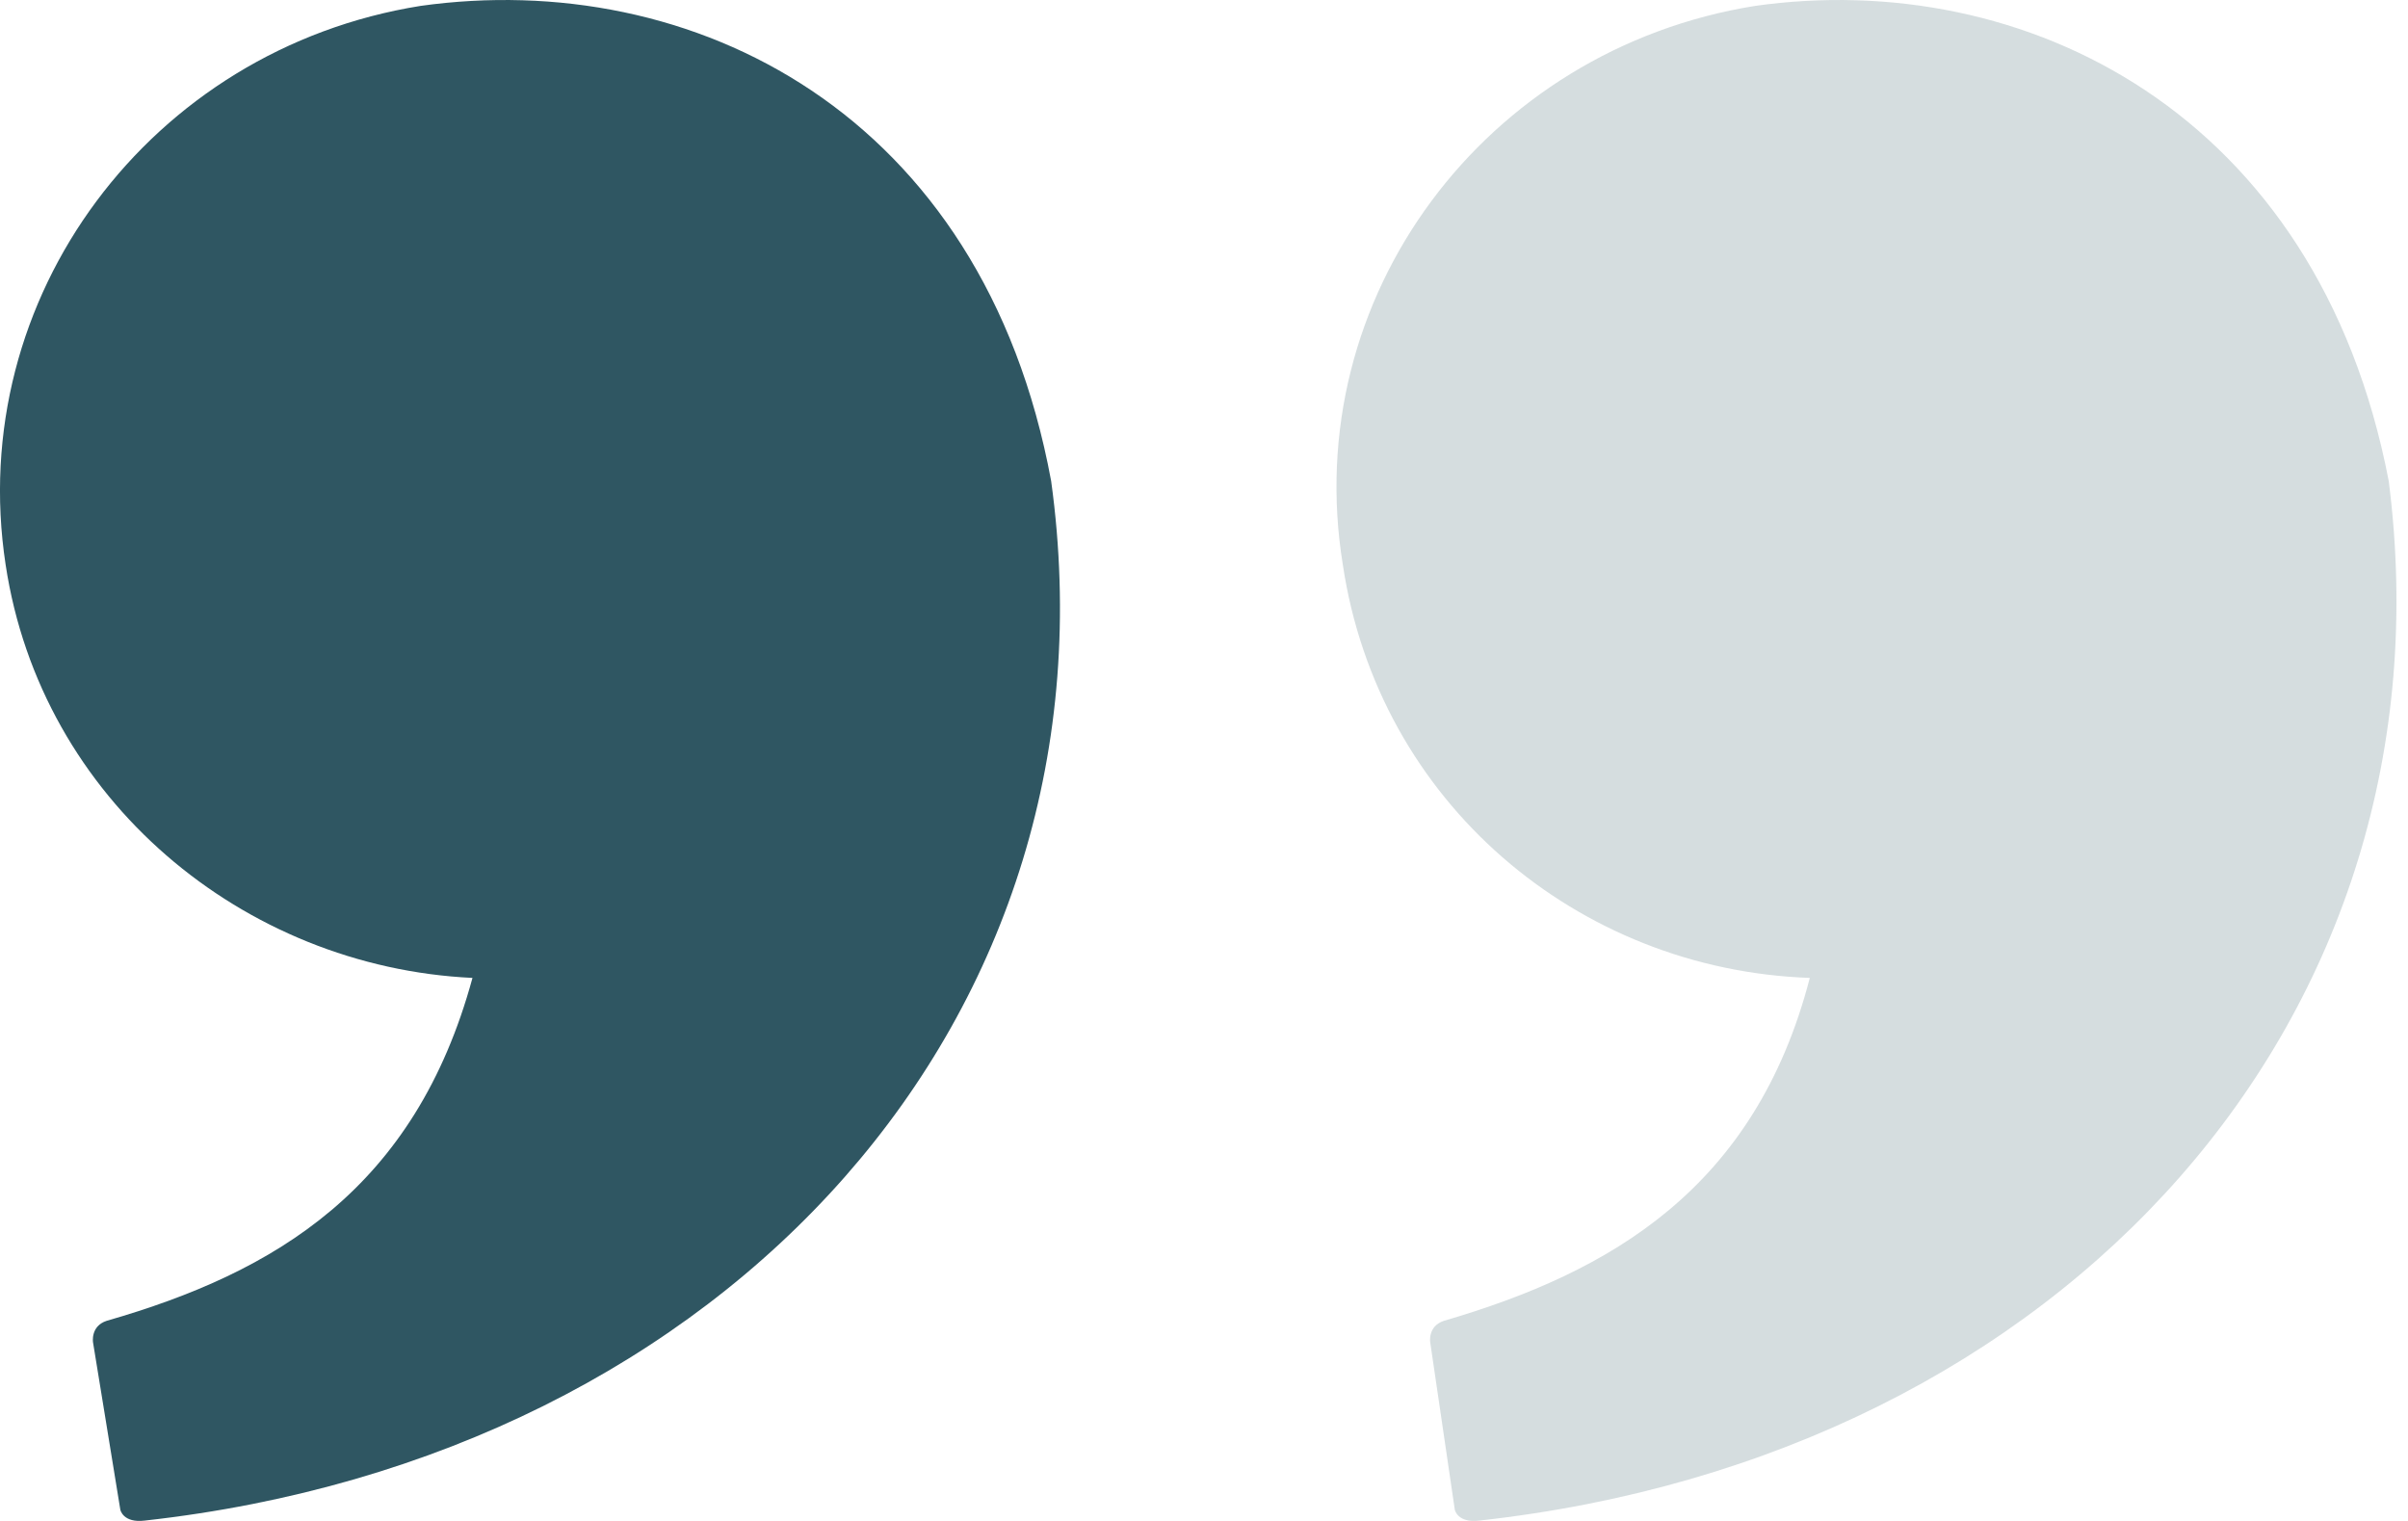
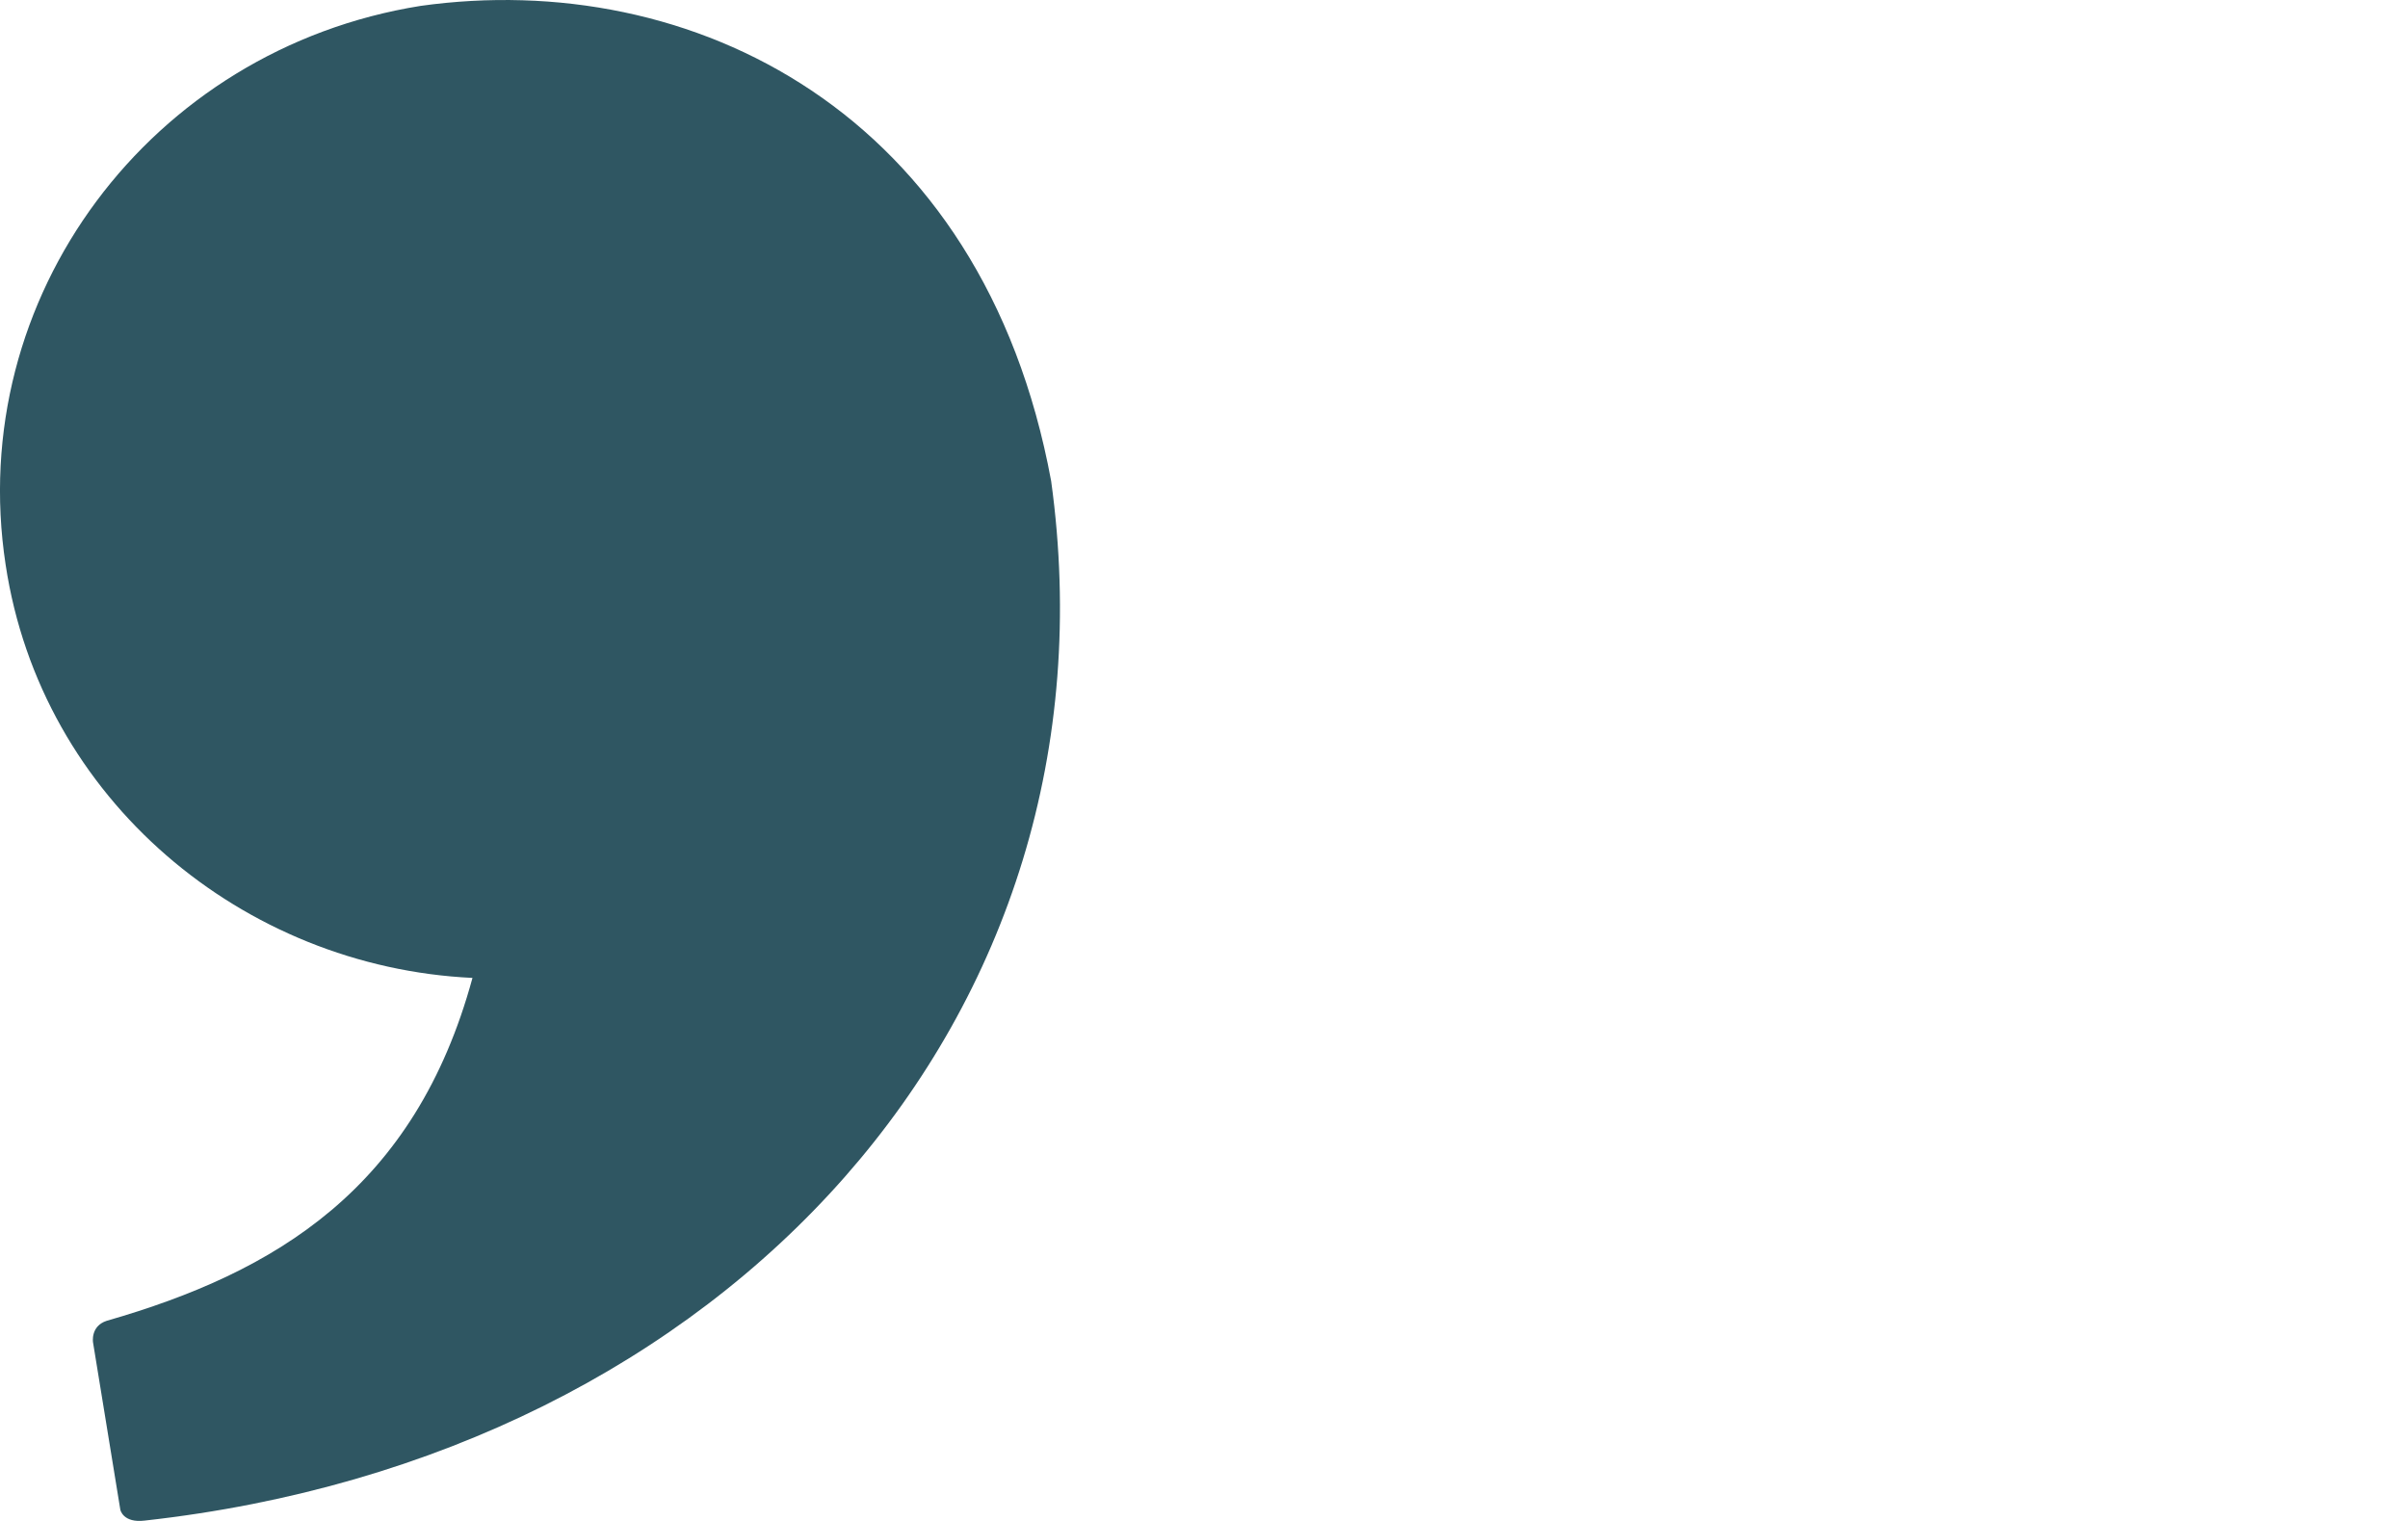
<svg xmlns="http://www.w3.org/2000/svg" width="38" height="24" viewBox="0 0 38 24" fill="none">
-   <path opacity="0.2" d="M28.56 15.431C27.698 18.754 25.415 20.075 22.786 20.842C22.527 20.927 22.57 21.182 22.57 21.182L22.958 23.824C22.958 23.824 23.001 24.037 23.346 23.994C32.611 22.972 38.773 16.027 37.696 7.591C36.576 1.754 31.922 -0.504 27.698 0.093C23.432 0.774 20.502 4.694 21.191 8.912C21.752 12.661 24.897 15.303 28.56 15.431Z" fill="#2F5662" />
  <path d="M7.456 15.431C6.551 18.754 4.354 20.075 1.683 20.842C1.425 20.927 1.468 21.182 1.468 21.182L1.899 23.824C1.899 23.824 1.942 24.037 2.286 23.994C11.505 22.972 17.751 16.027 16.588 7.591C15.511 1.754 10.902 -0.504 6.637 0.093C2.372 0.774 -0.557 4.694 0.089 8.912C0.649 12.619 3.837 15.26 7.456 15.431Z" fill="#2F5662" />
</svg>